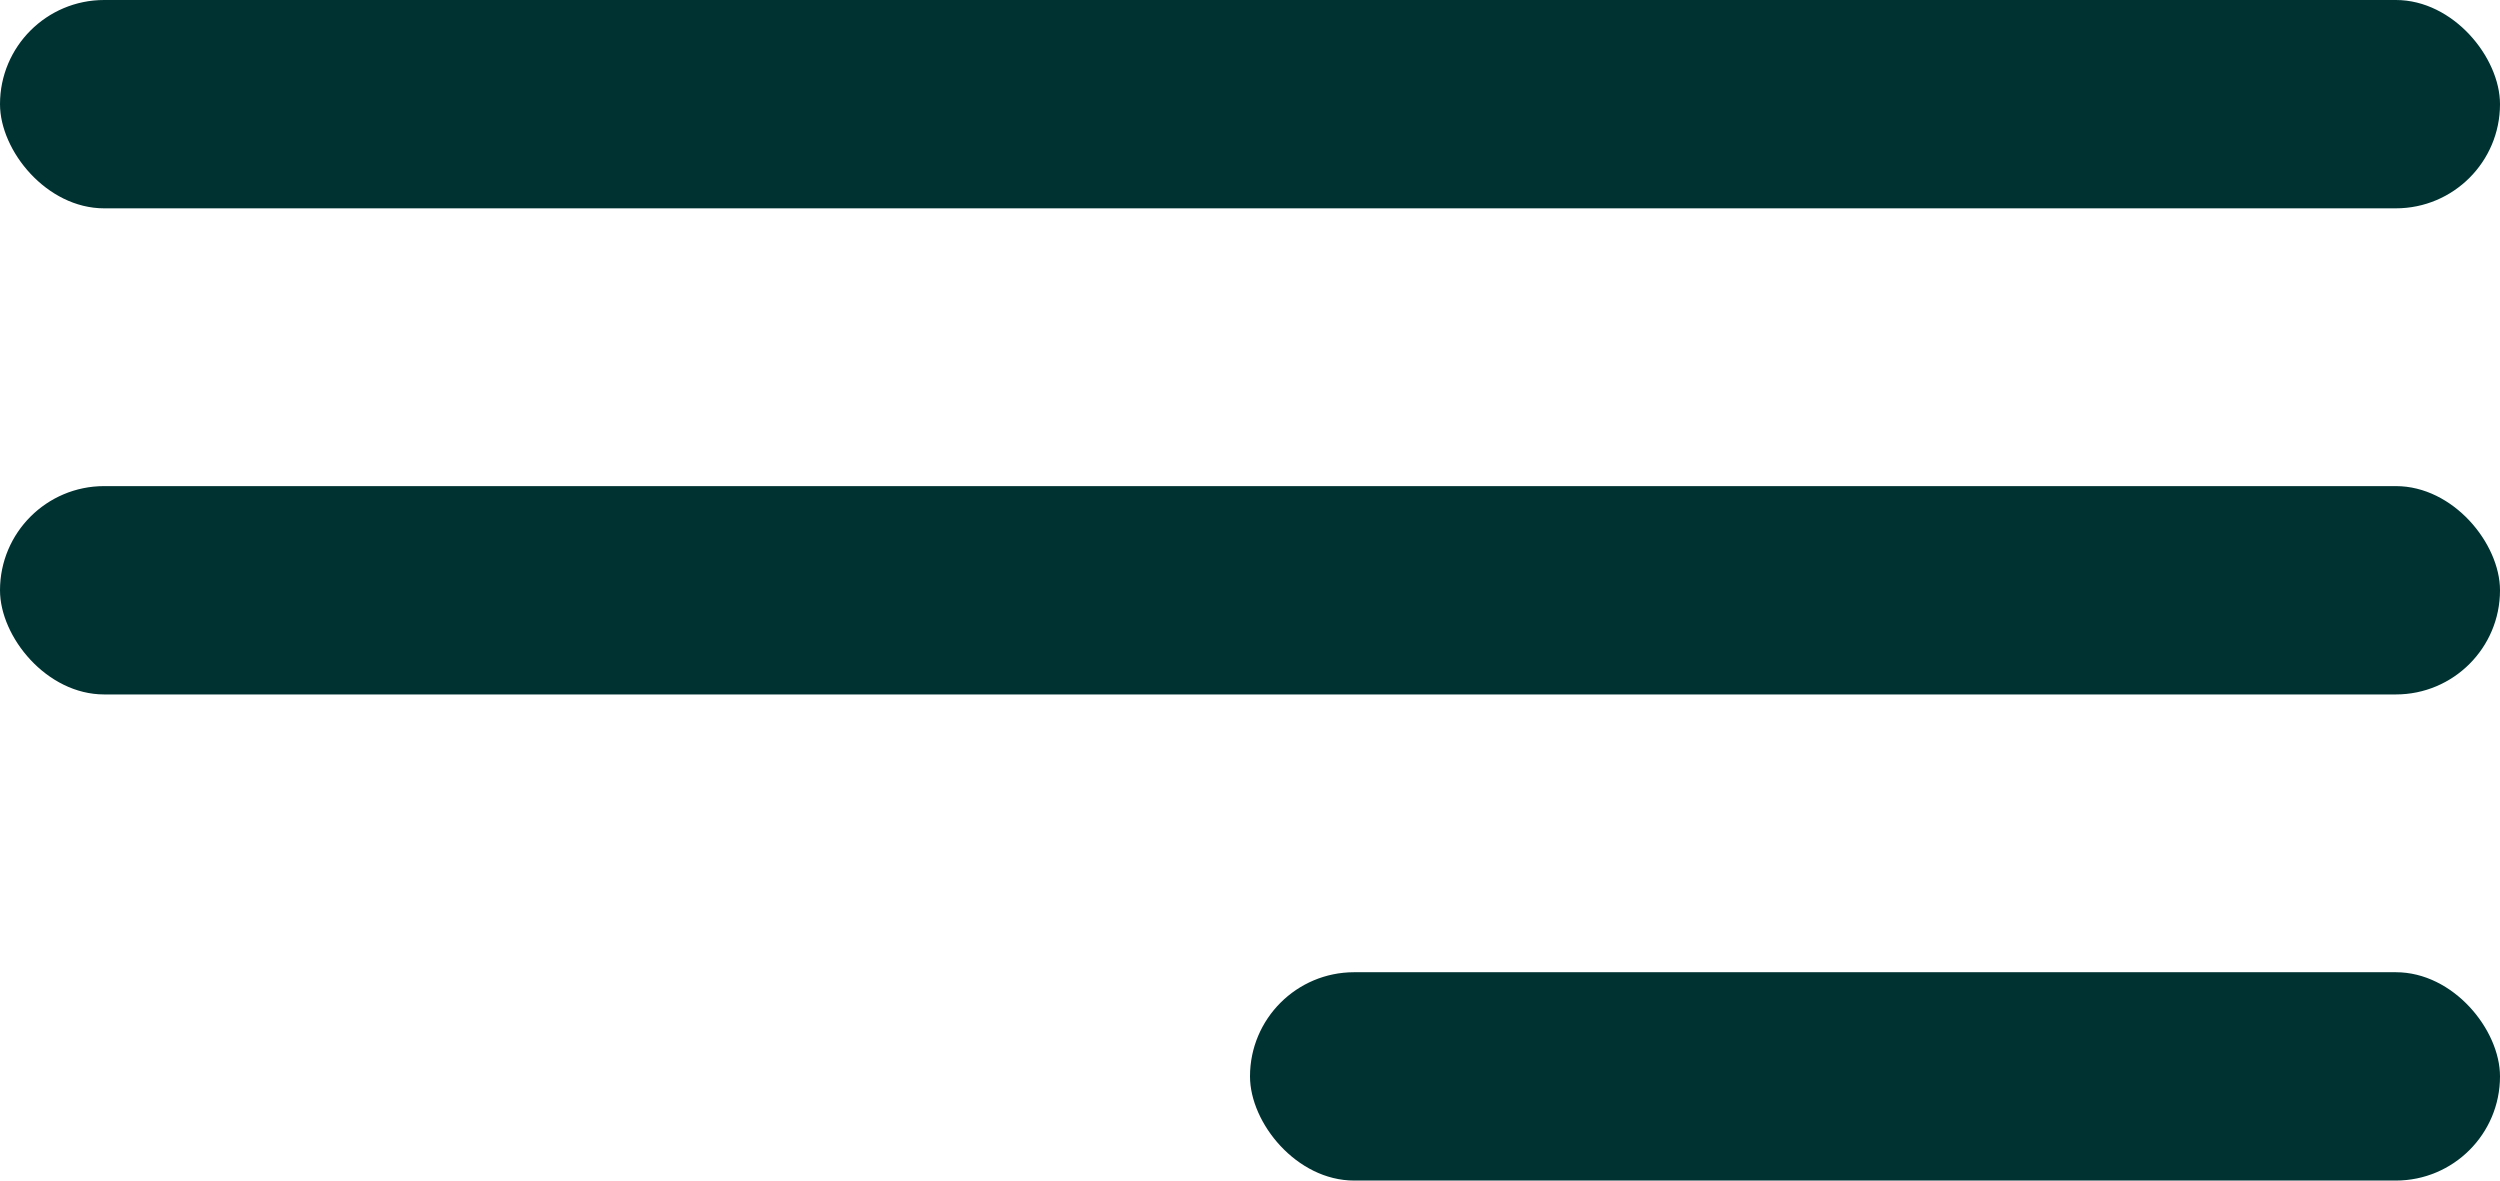
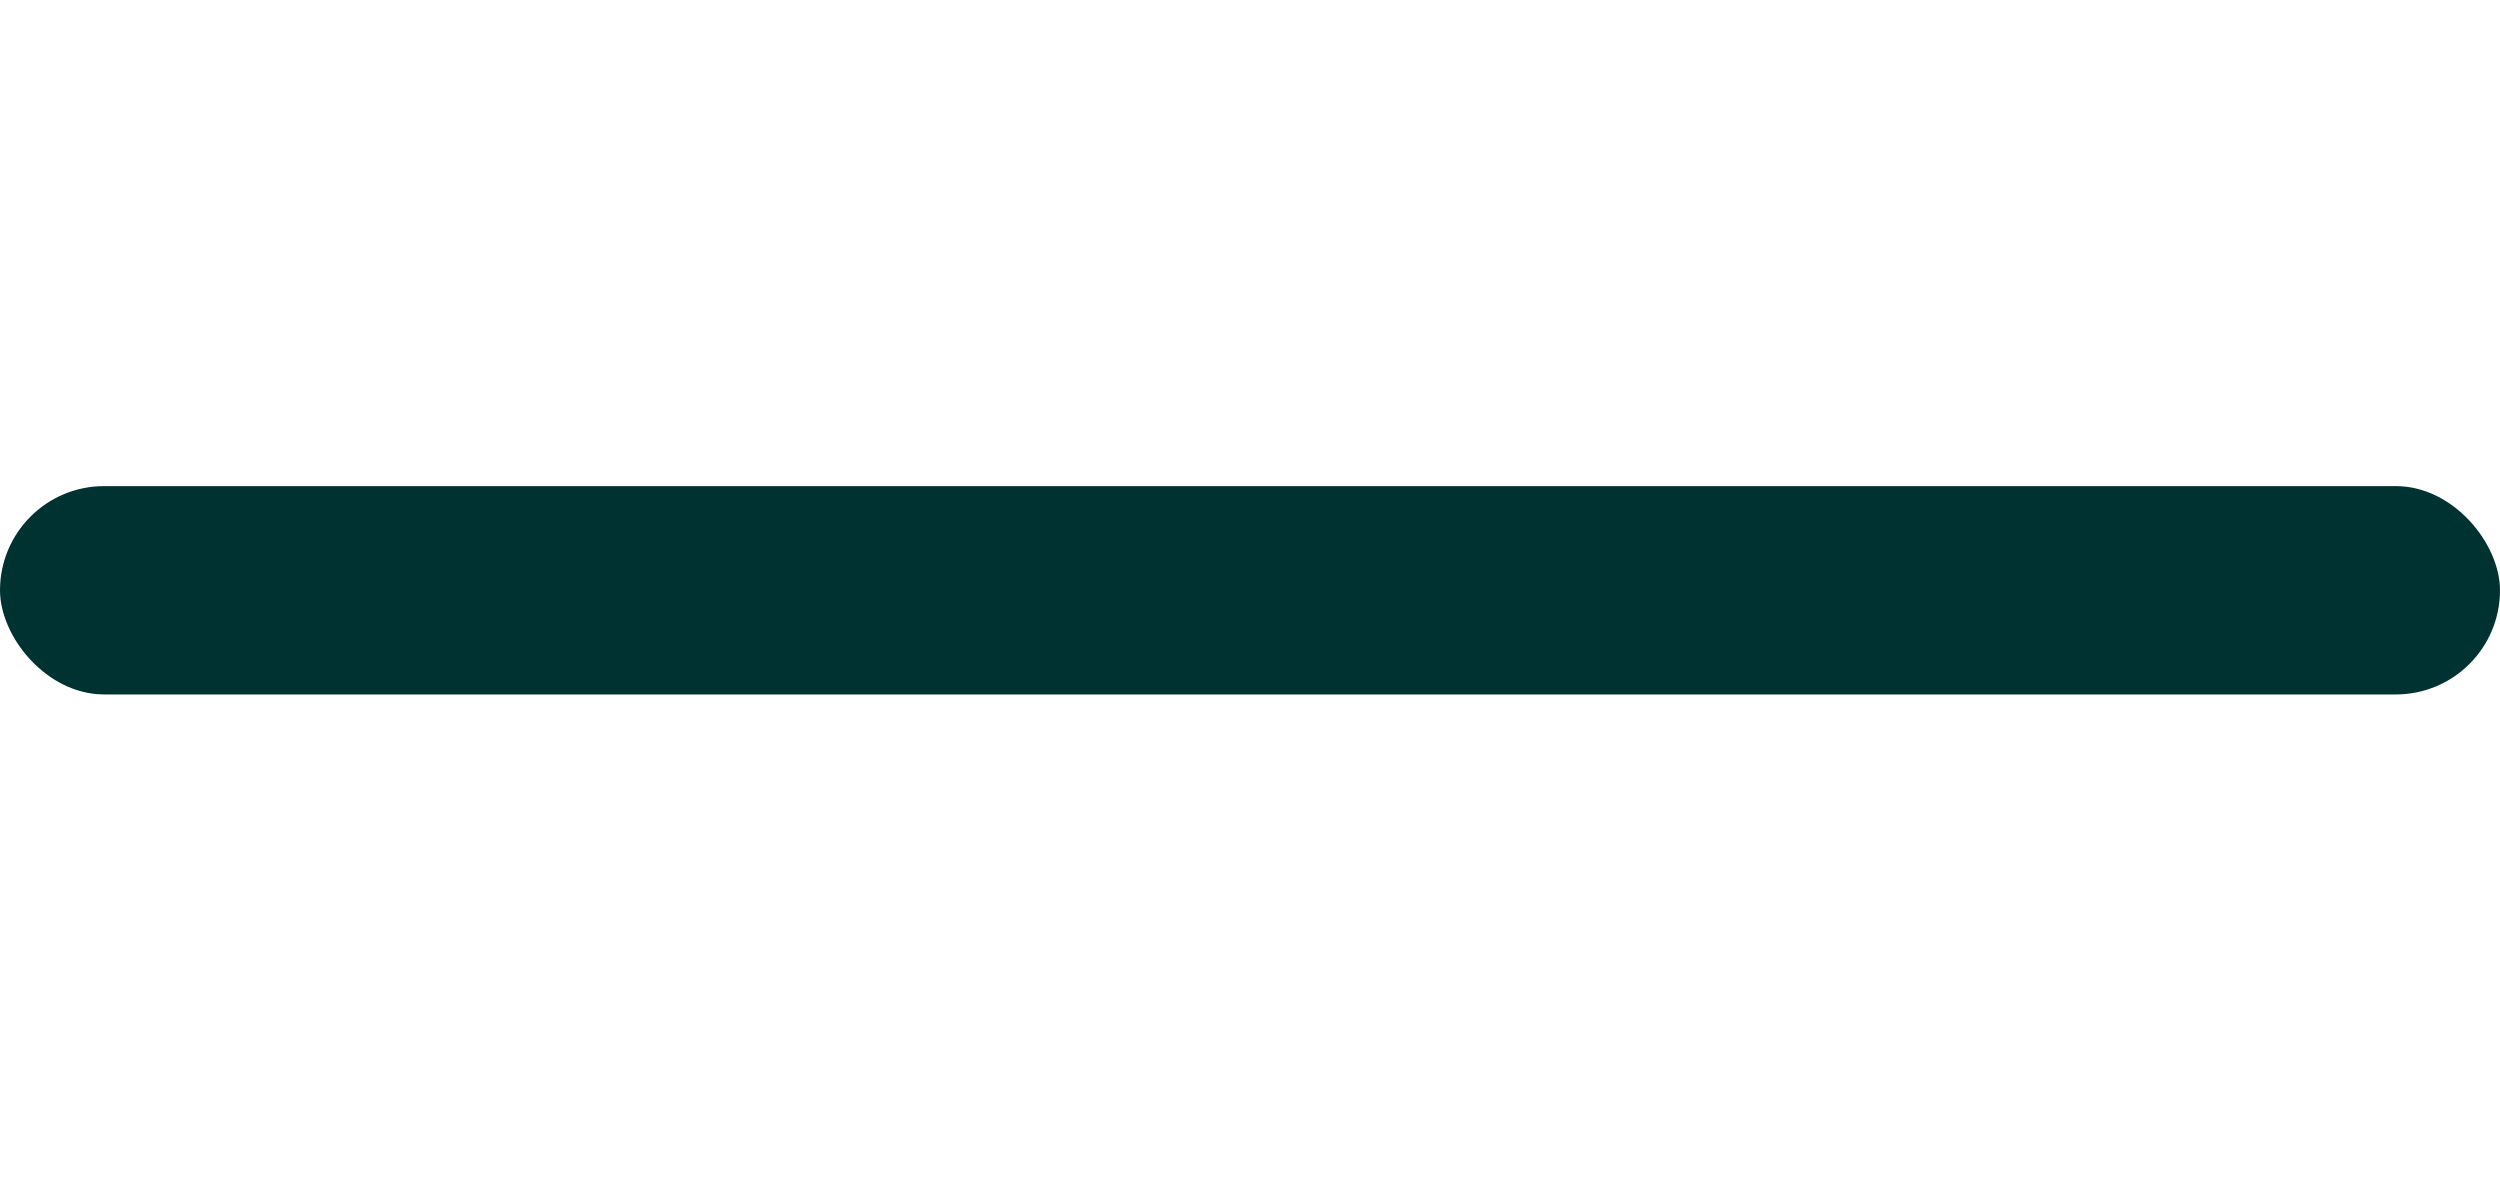
<svg xmlns="http://www.w3.org/2000/svg" width="36" height="17" viewBox="0 0 36 17" fill="none">
-   <rect width="36" height="3" rx="1.5" fill="#003232" />
  <rect y="7" width="36" height="3" rx="1.5" fill="#003232" />
-   <rect x="18" y="14" width="18" height="3" rx="1.5" fill="#003232" />
</svg>